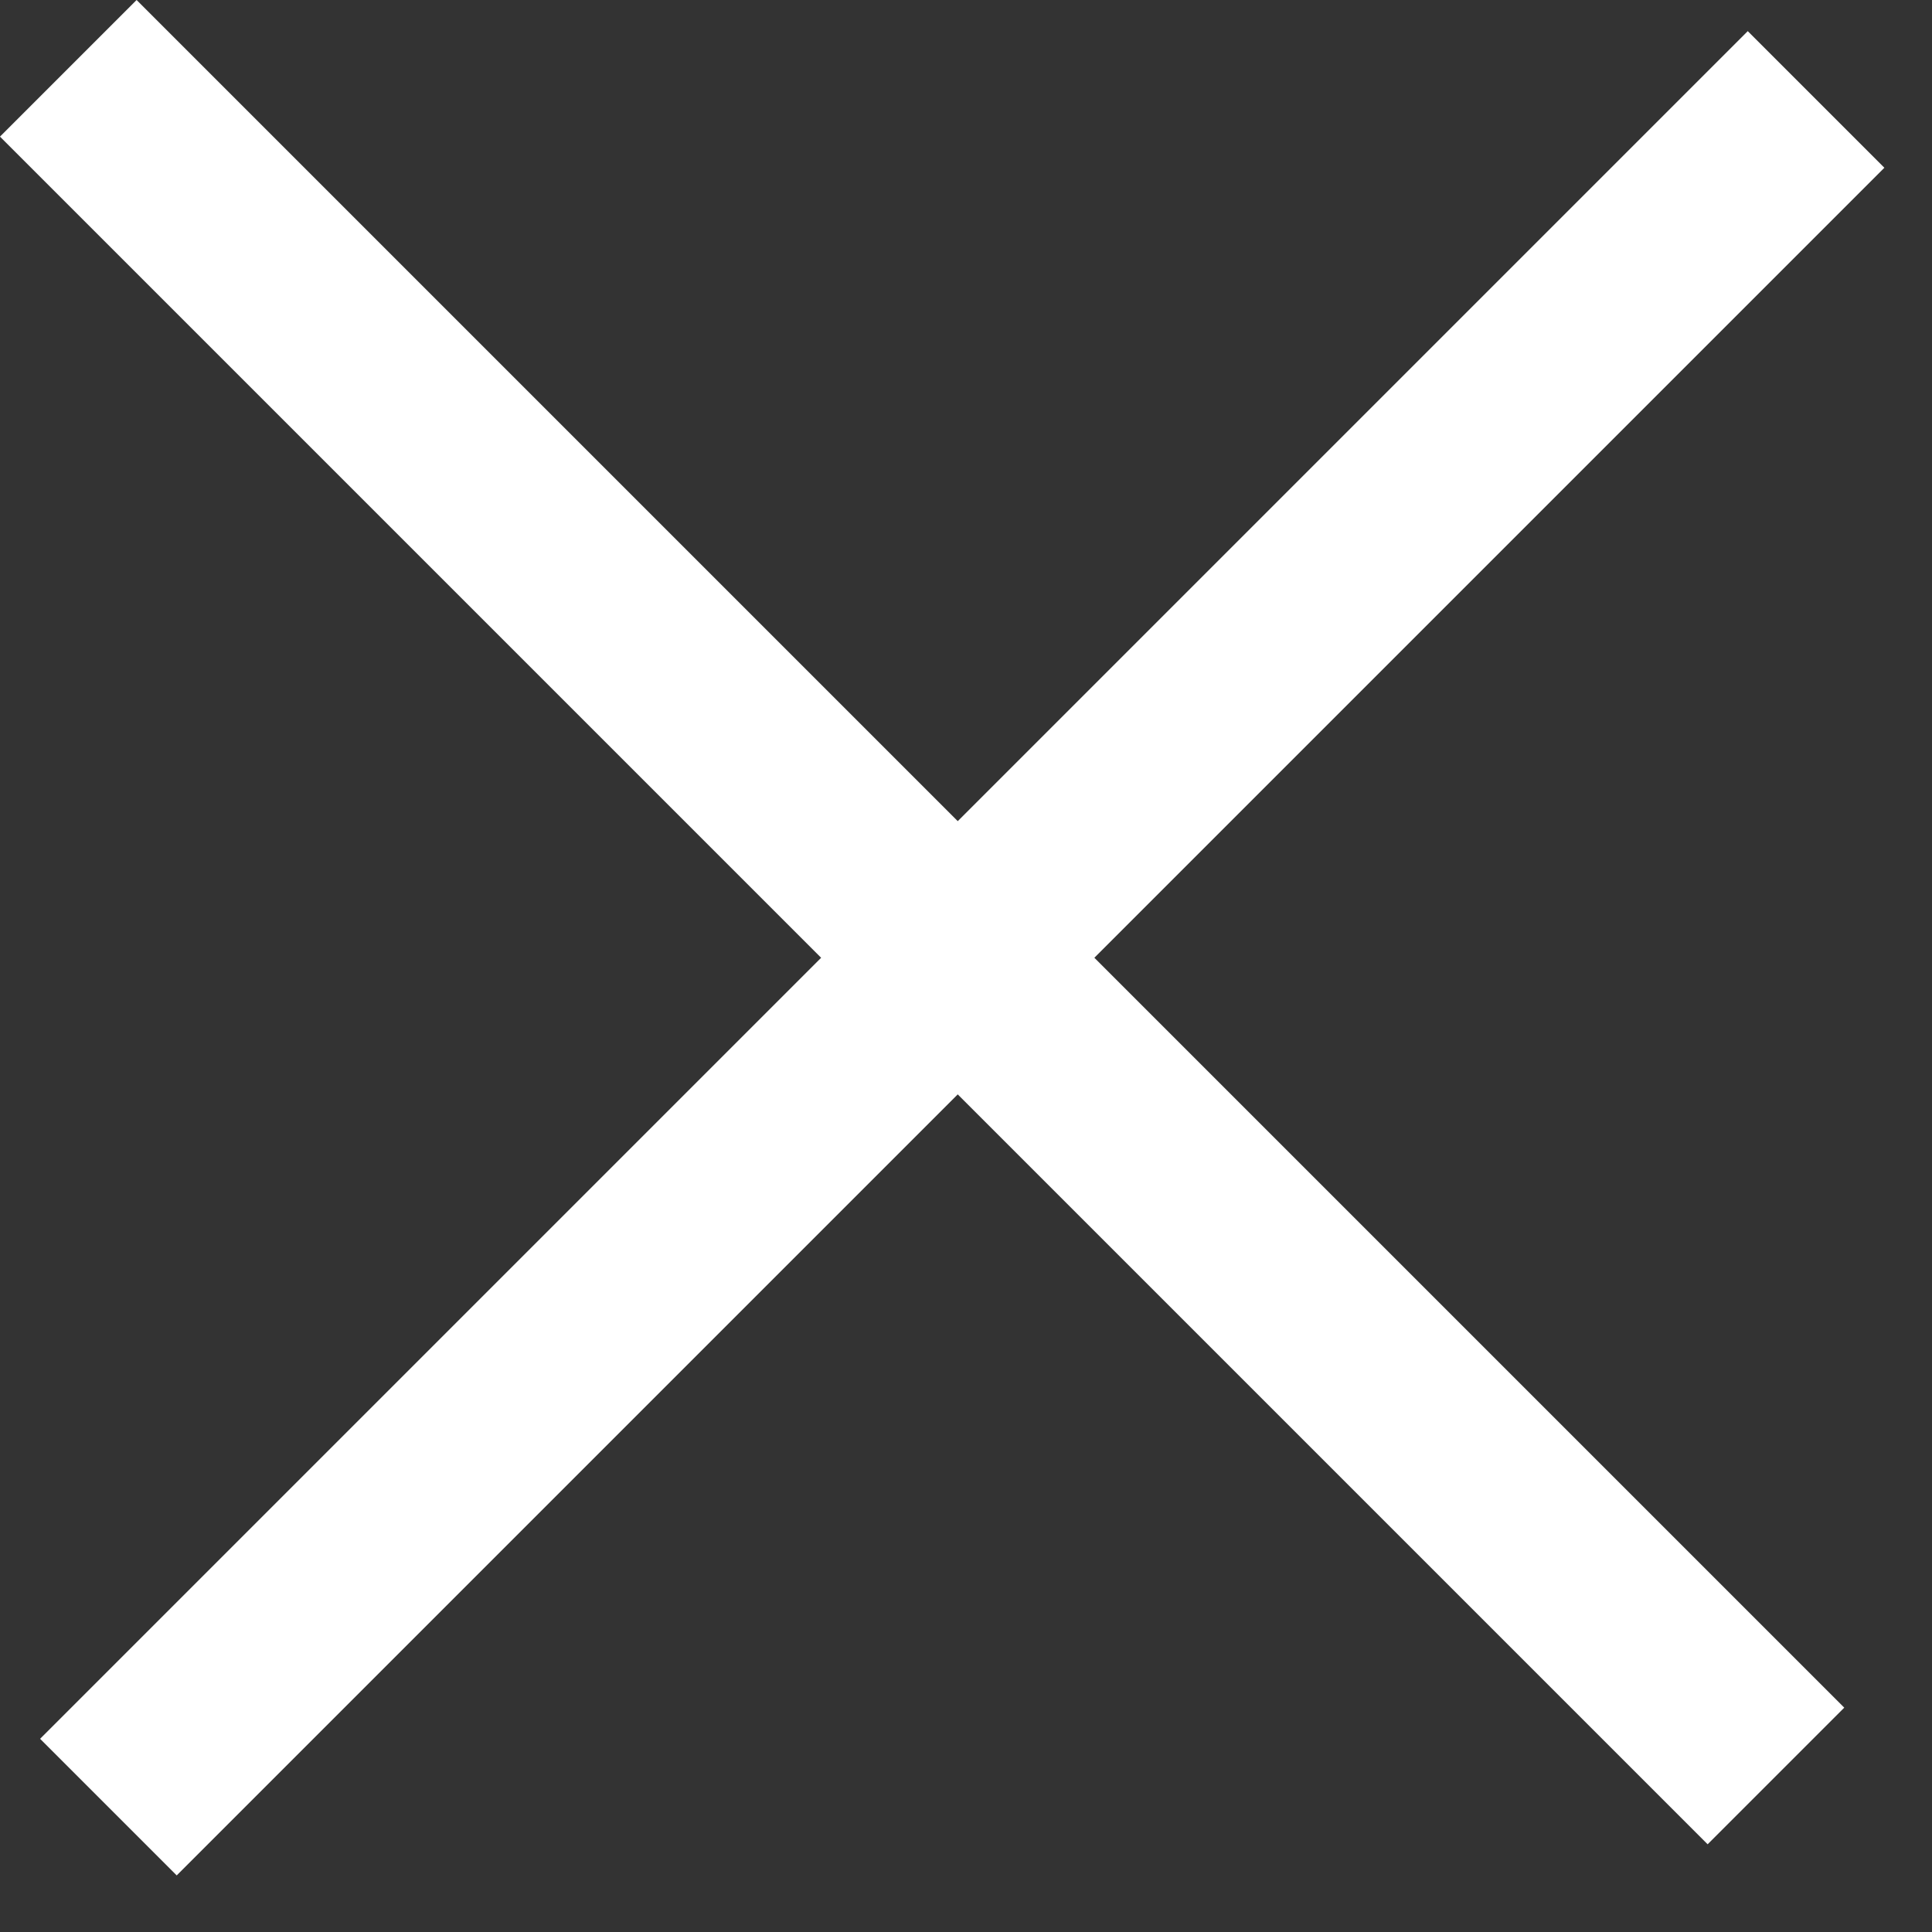
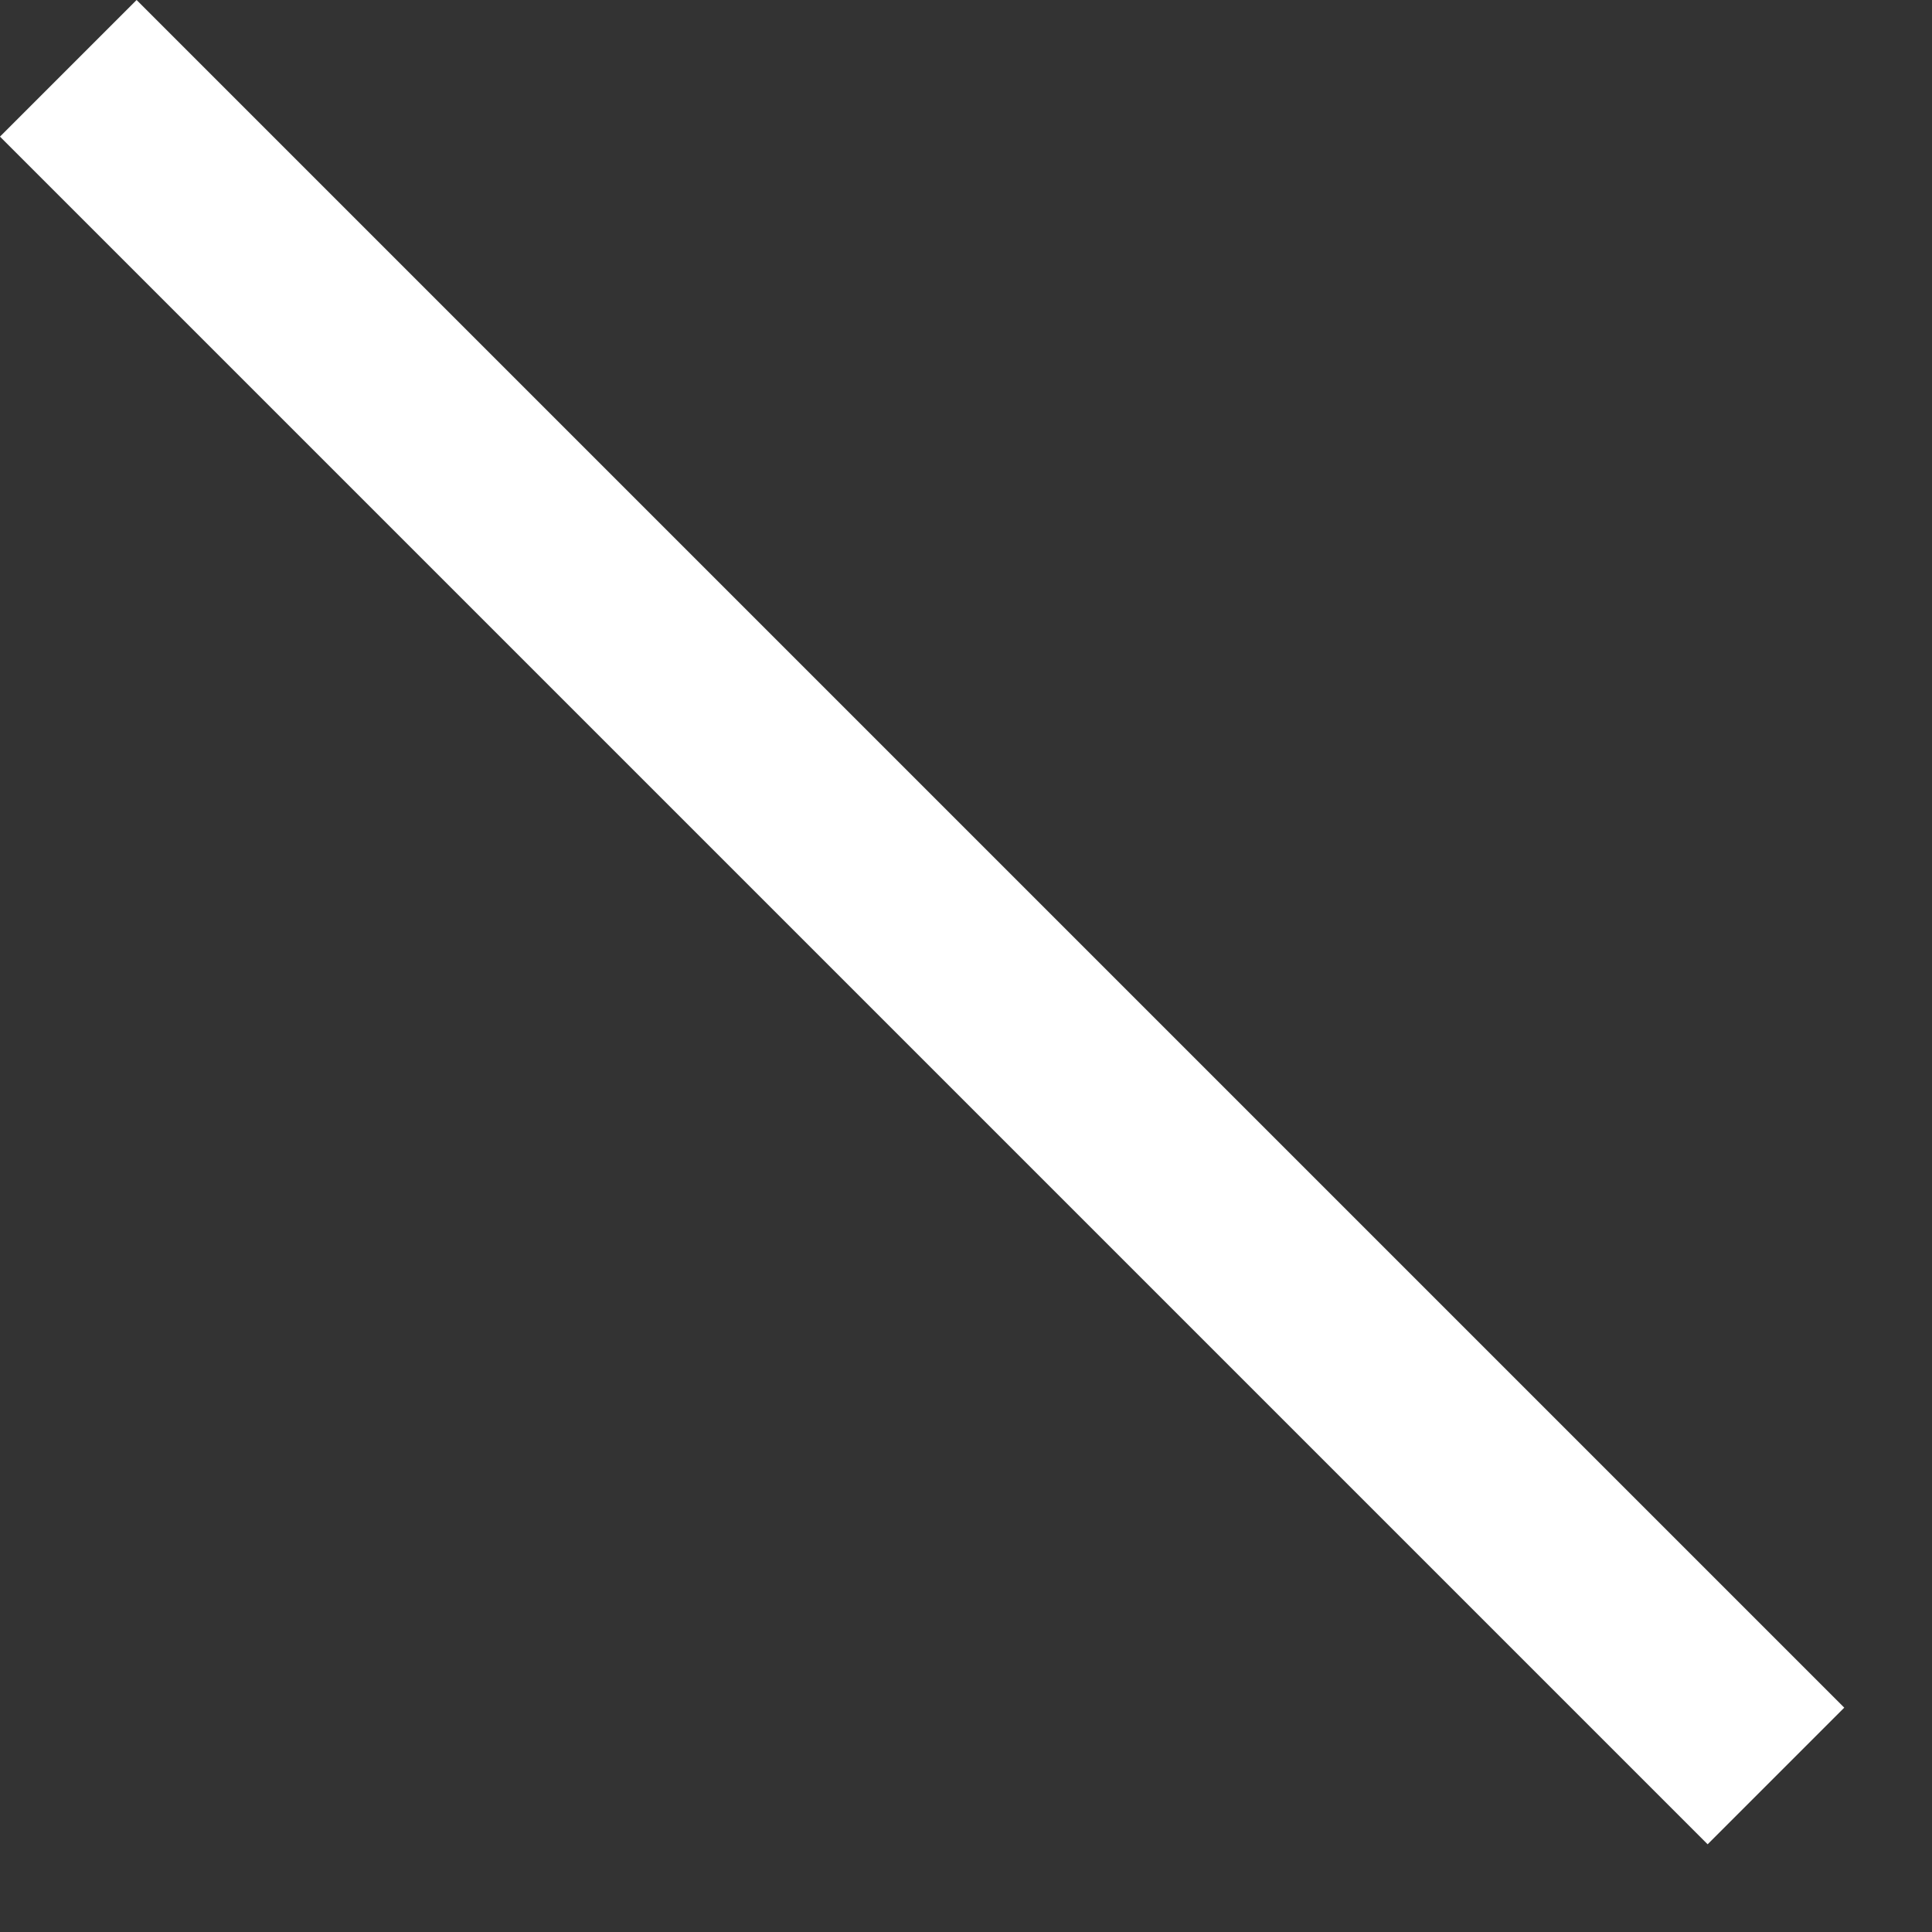
<svg xmlns="http://www.w3.org/2000/svg" width="20" height="20" viewBox="0 0 20 20" fill="none">
  <rect x="0" y="0" width="20" height="20" fill="#333333" stroke="none" />
  <rect x="1.414" width="25" height="2" transform="rotate(45 1.414 0)" fill="white" />
-   <rect x="0.415" y="18" width="25" height="2" transform="rotate(-45 0.415 18)" fill="white" />
</svg>